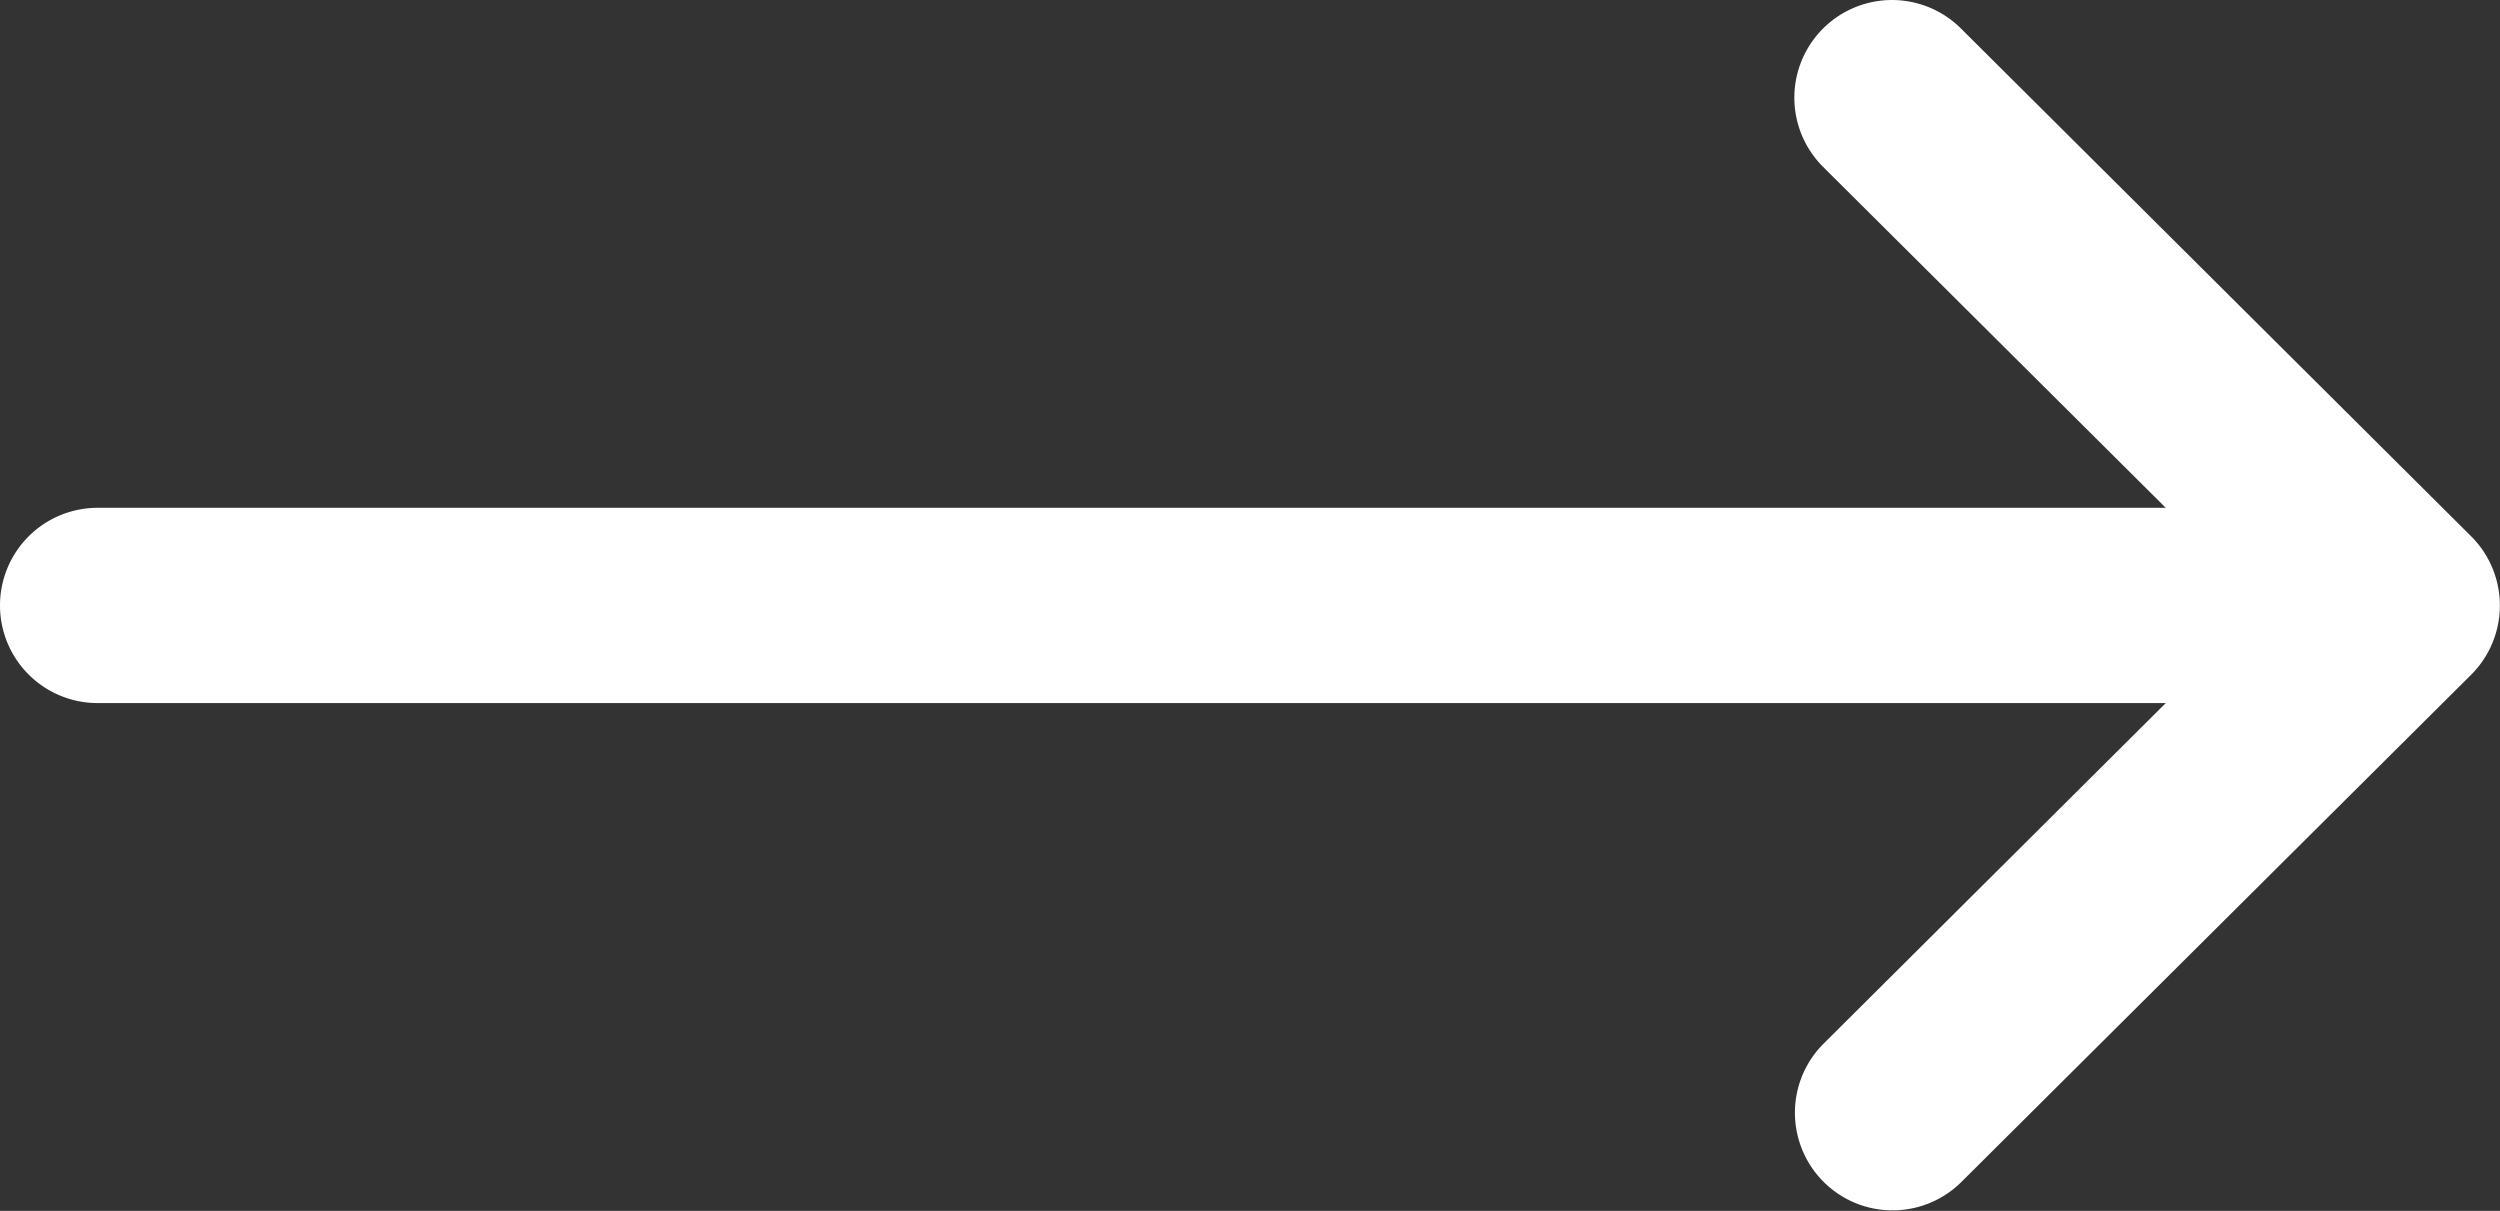
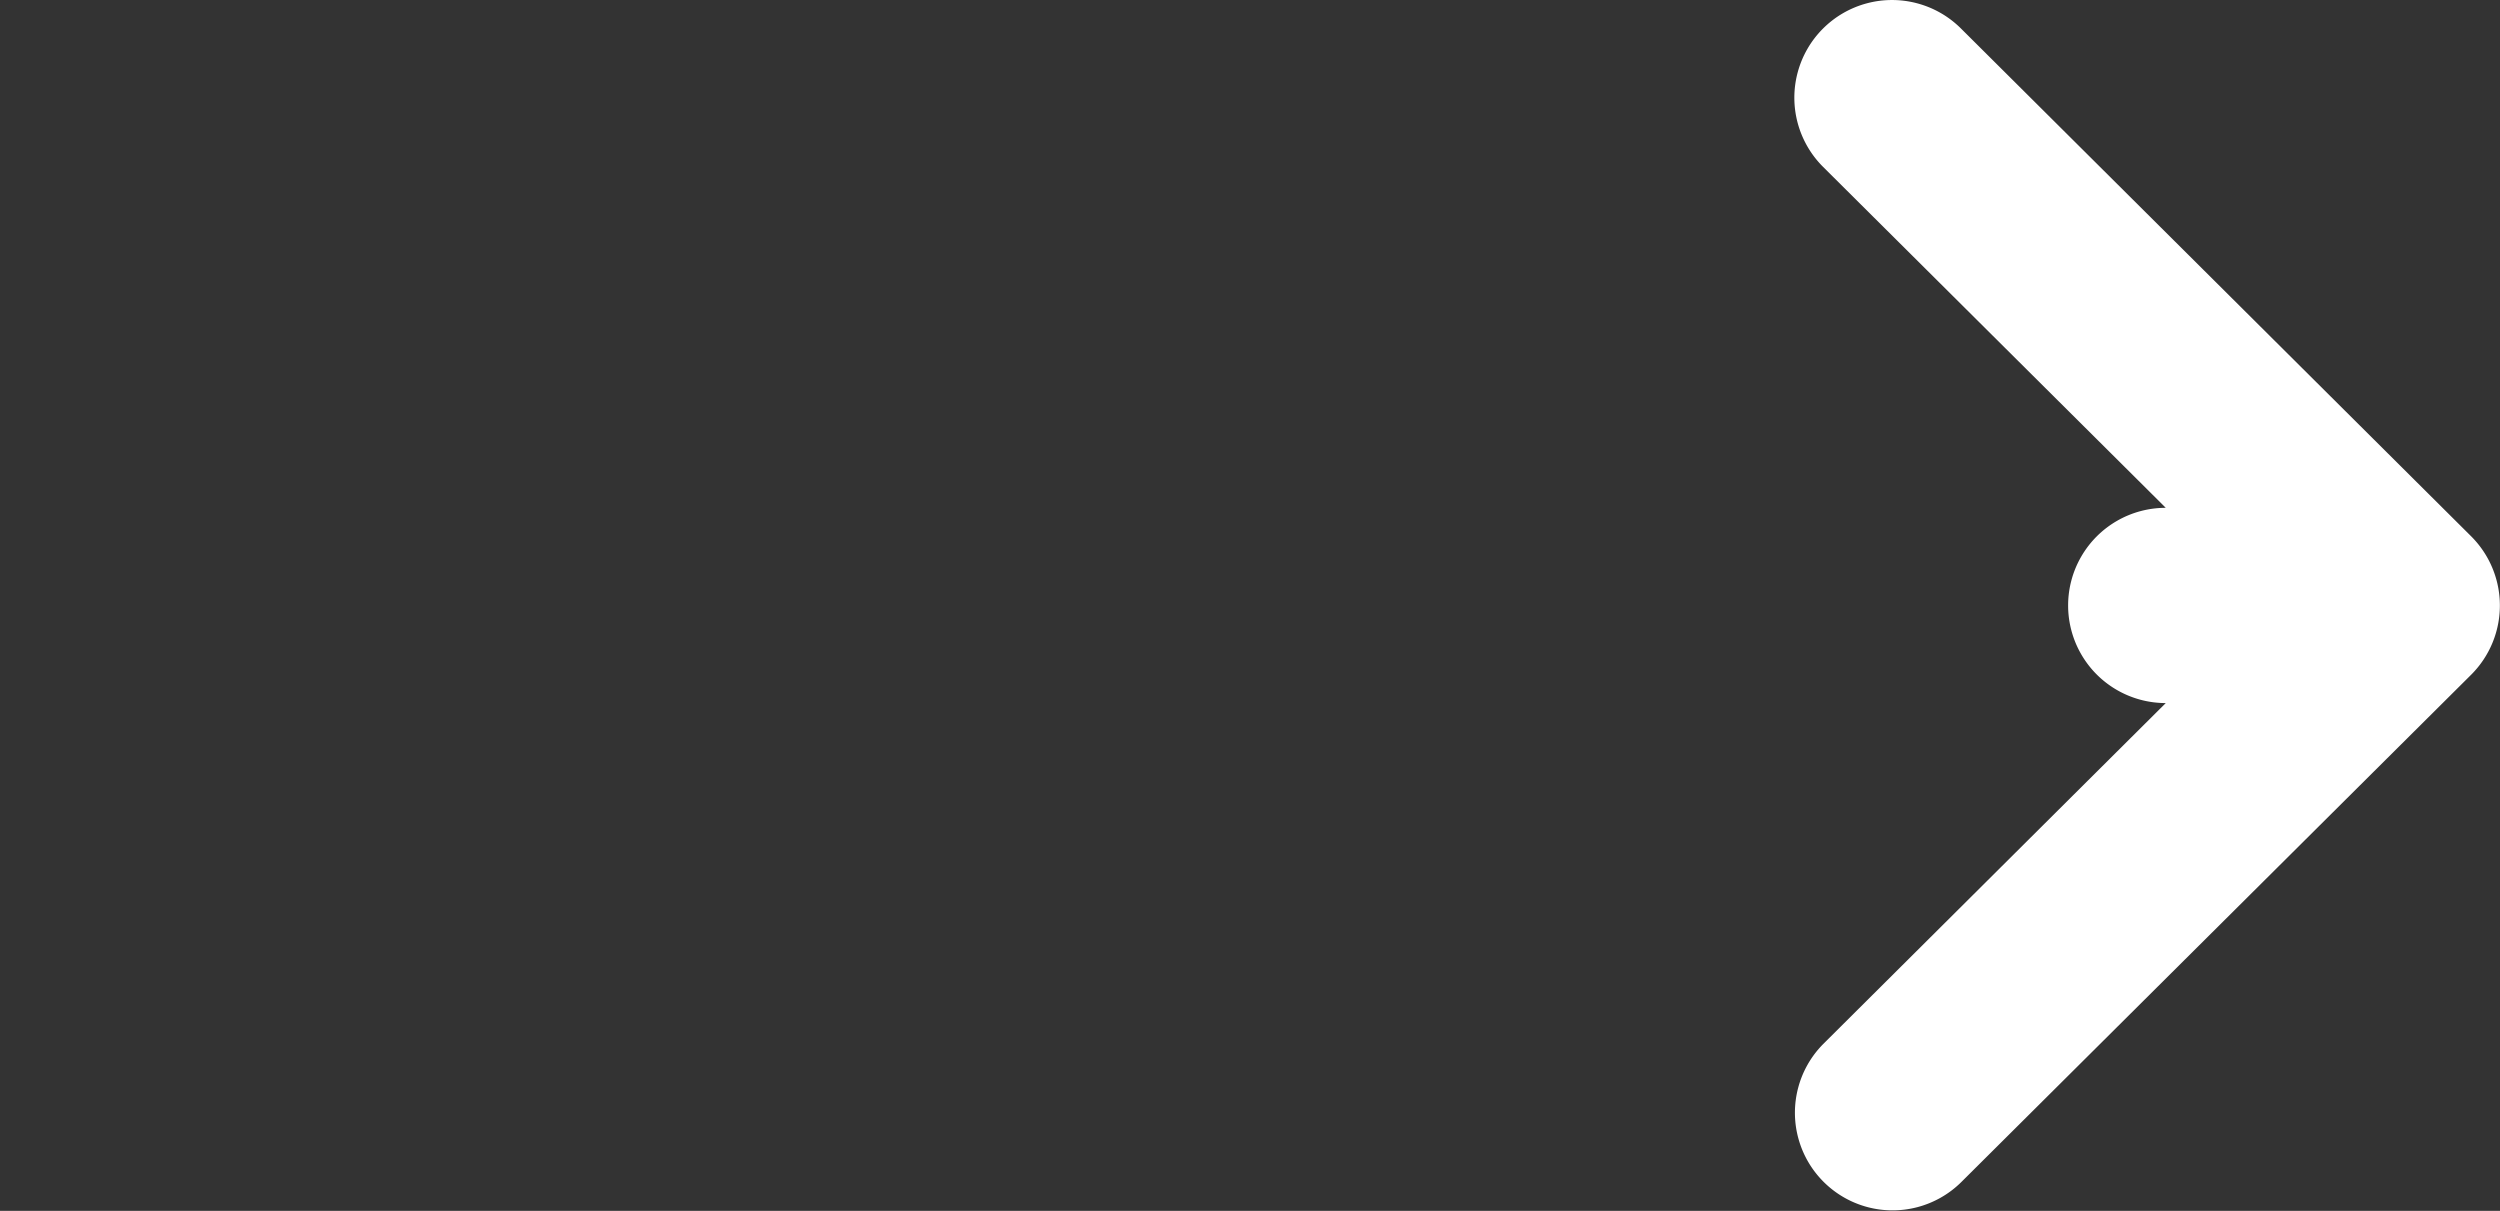
<svg xmlns="http://www.w3.org/2000/svg" width="18.796" height="9.104" viewBox="0 0 18.796 9.104">
  <rect x="0" y="0" width="18.796" height="9.104" fill="#333333" stroke="none" />
-   <path id="Path_318" data-name="Path 318" d="M.734,5.286H16.283L13.707,7.85A.734.734,0,0,0,14.743,8.89L18.58,5.072h0a.735.735,0,0,0,0-1.039h0L14.743.214a.734.734,0,0,0-1.036,1.041l2.576,2.563H.734a.734.734,0,1,0,0,1.468Z" fill="#fff" />
+   <path id="Path_318" data-name="Path 318" d="M.734,5.286H16.283L13.707,7.85A.734.734,0,0,0,14.743,8.89L18.58,5.072h0a.735.735,0,0,0,0-1.039h0L14.743.214a.734.734,0,0,0-1.036,1.041l2.576,2.563a.734.734,0,1,0,0,1.468Z" fill="#fff" />
</svg>